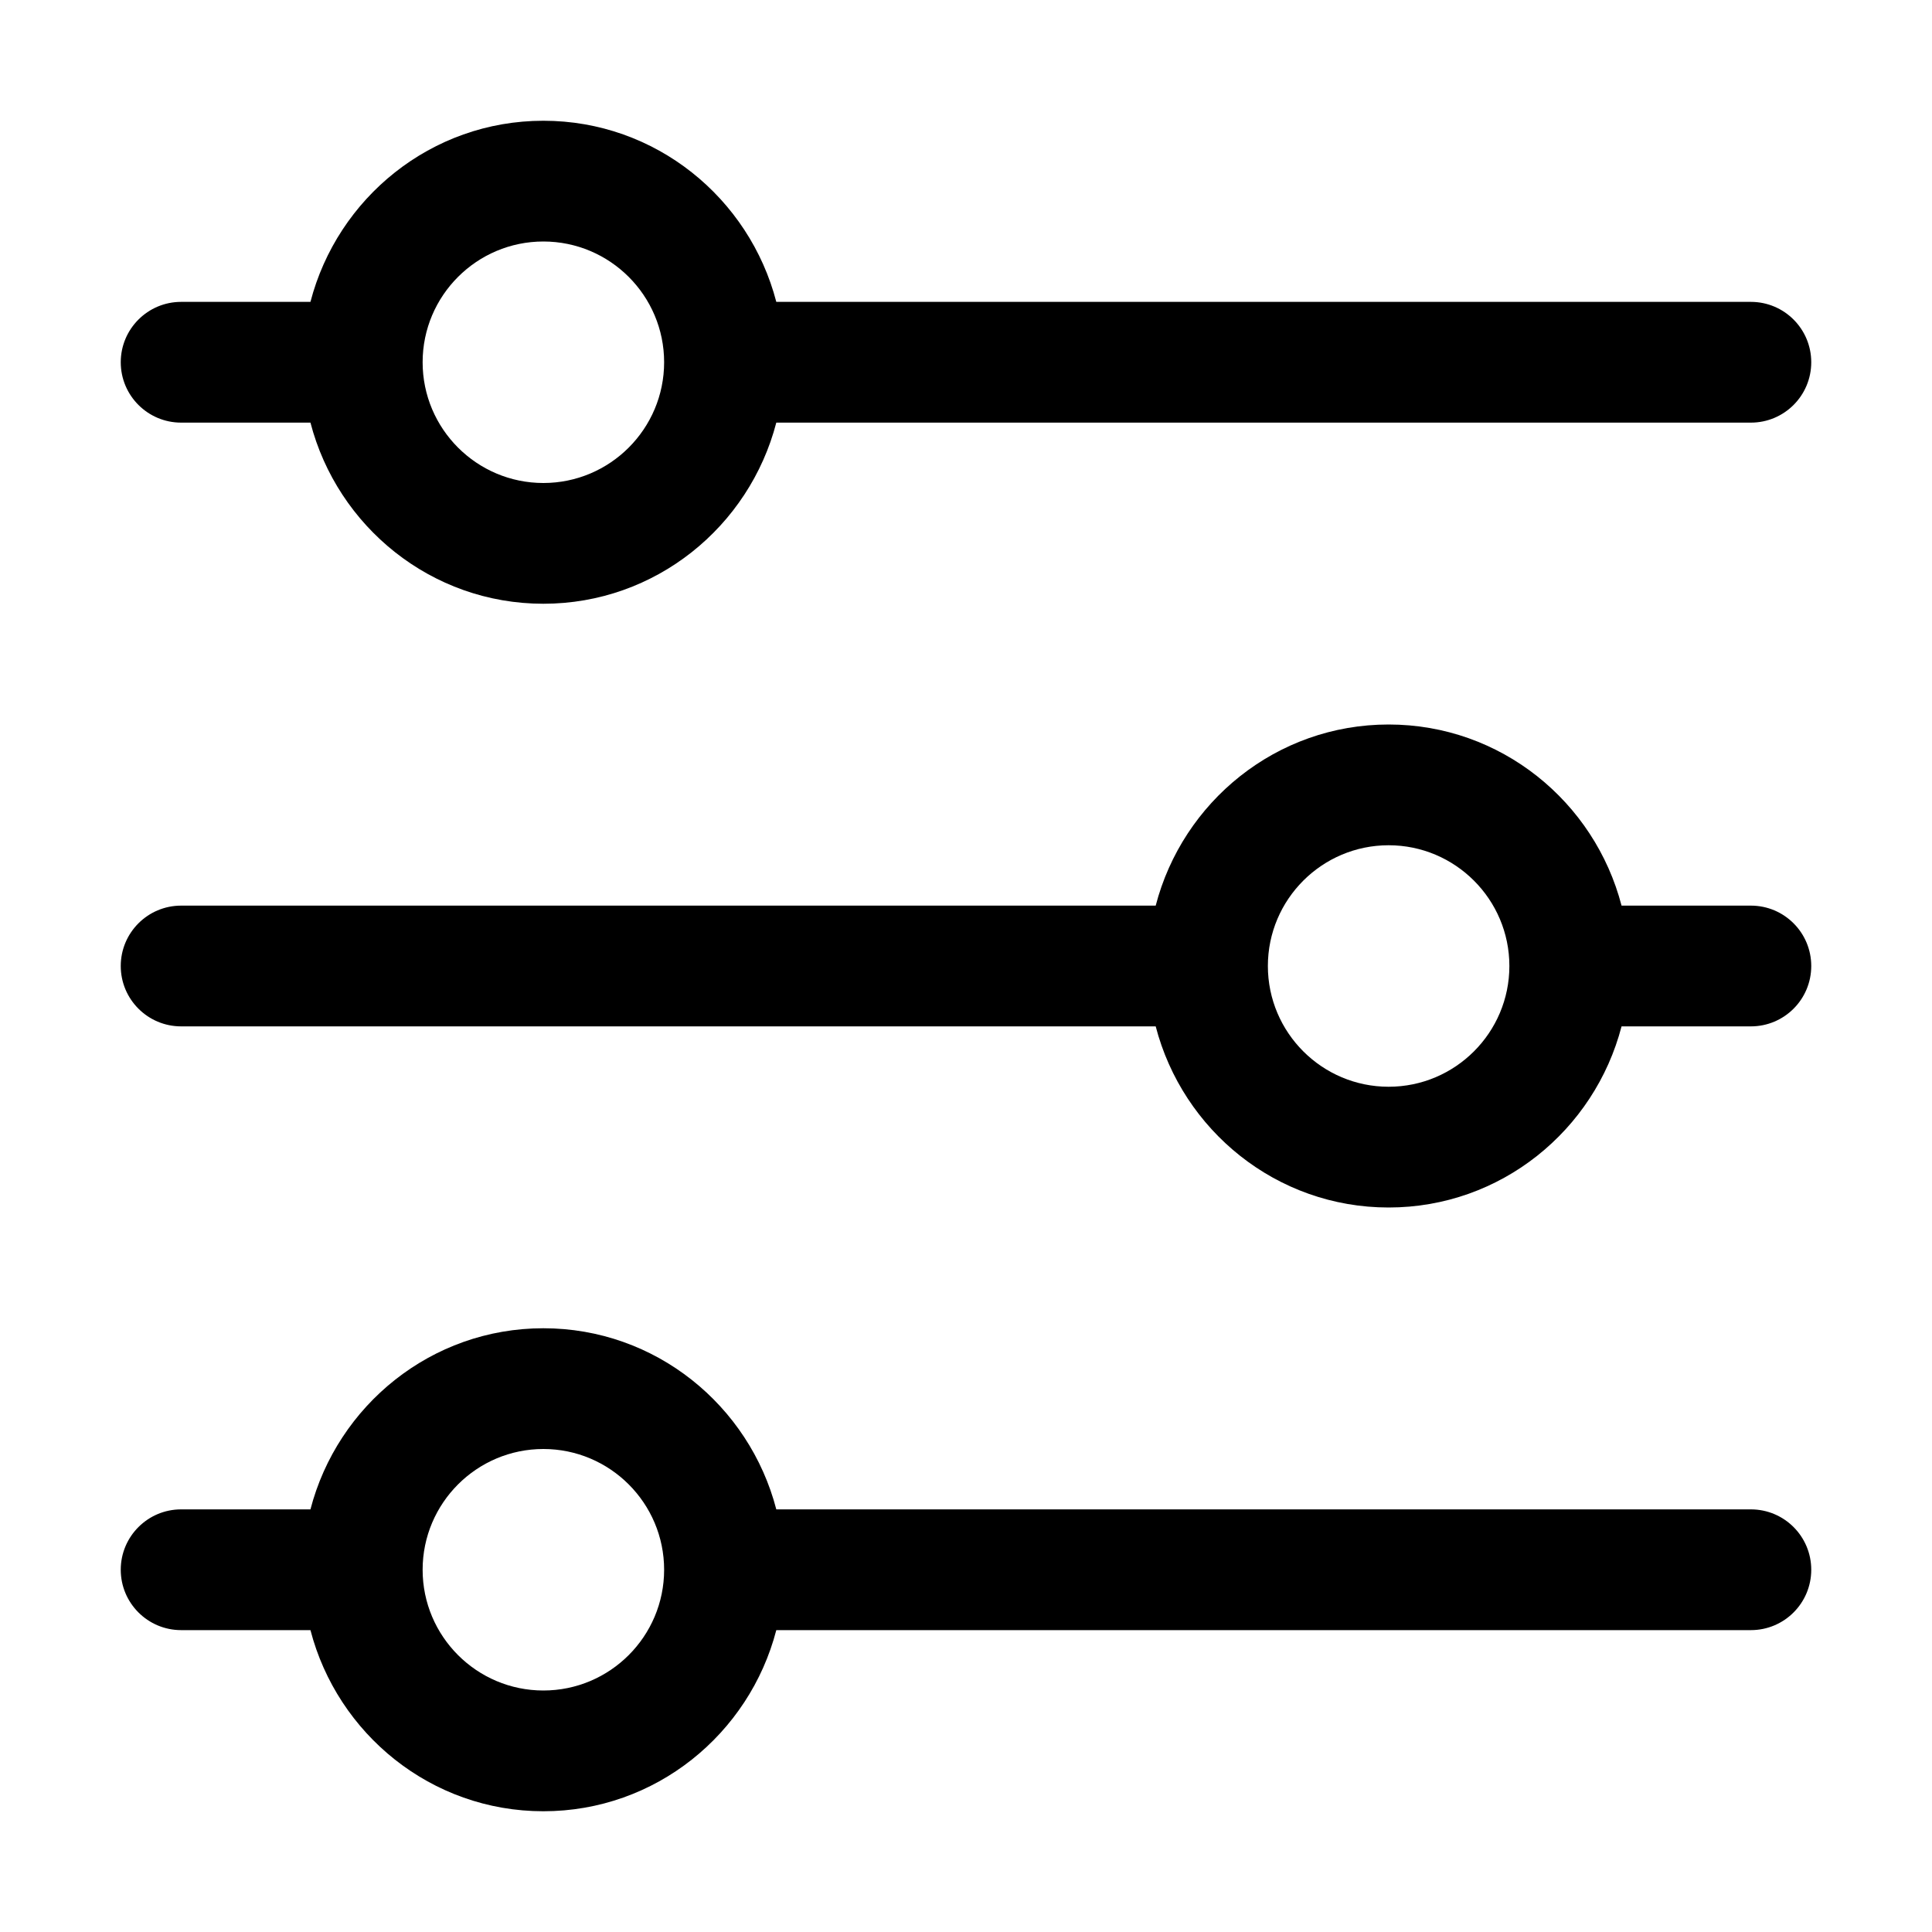
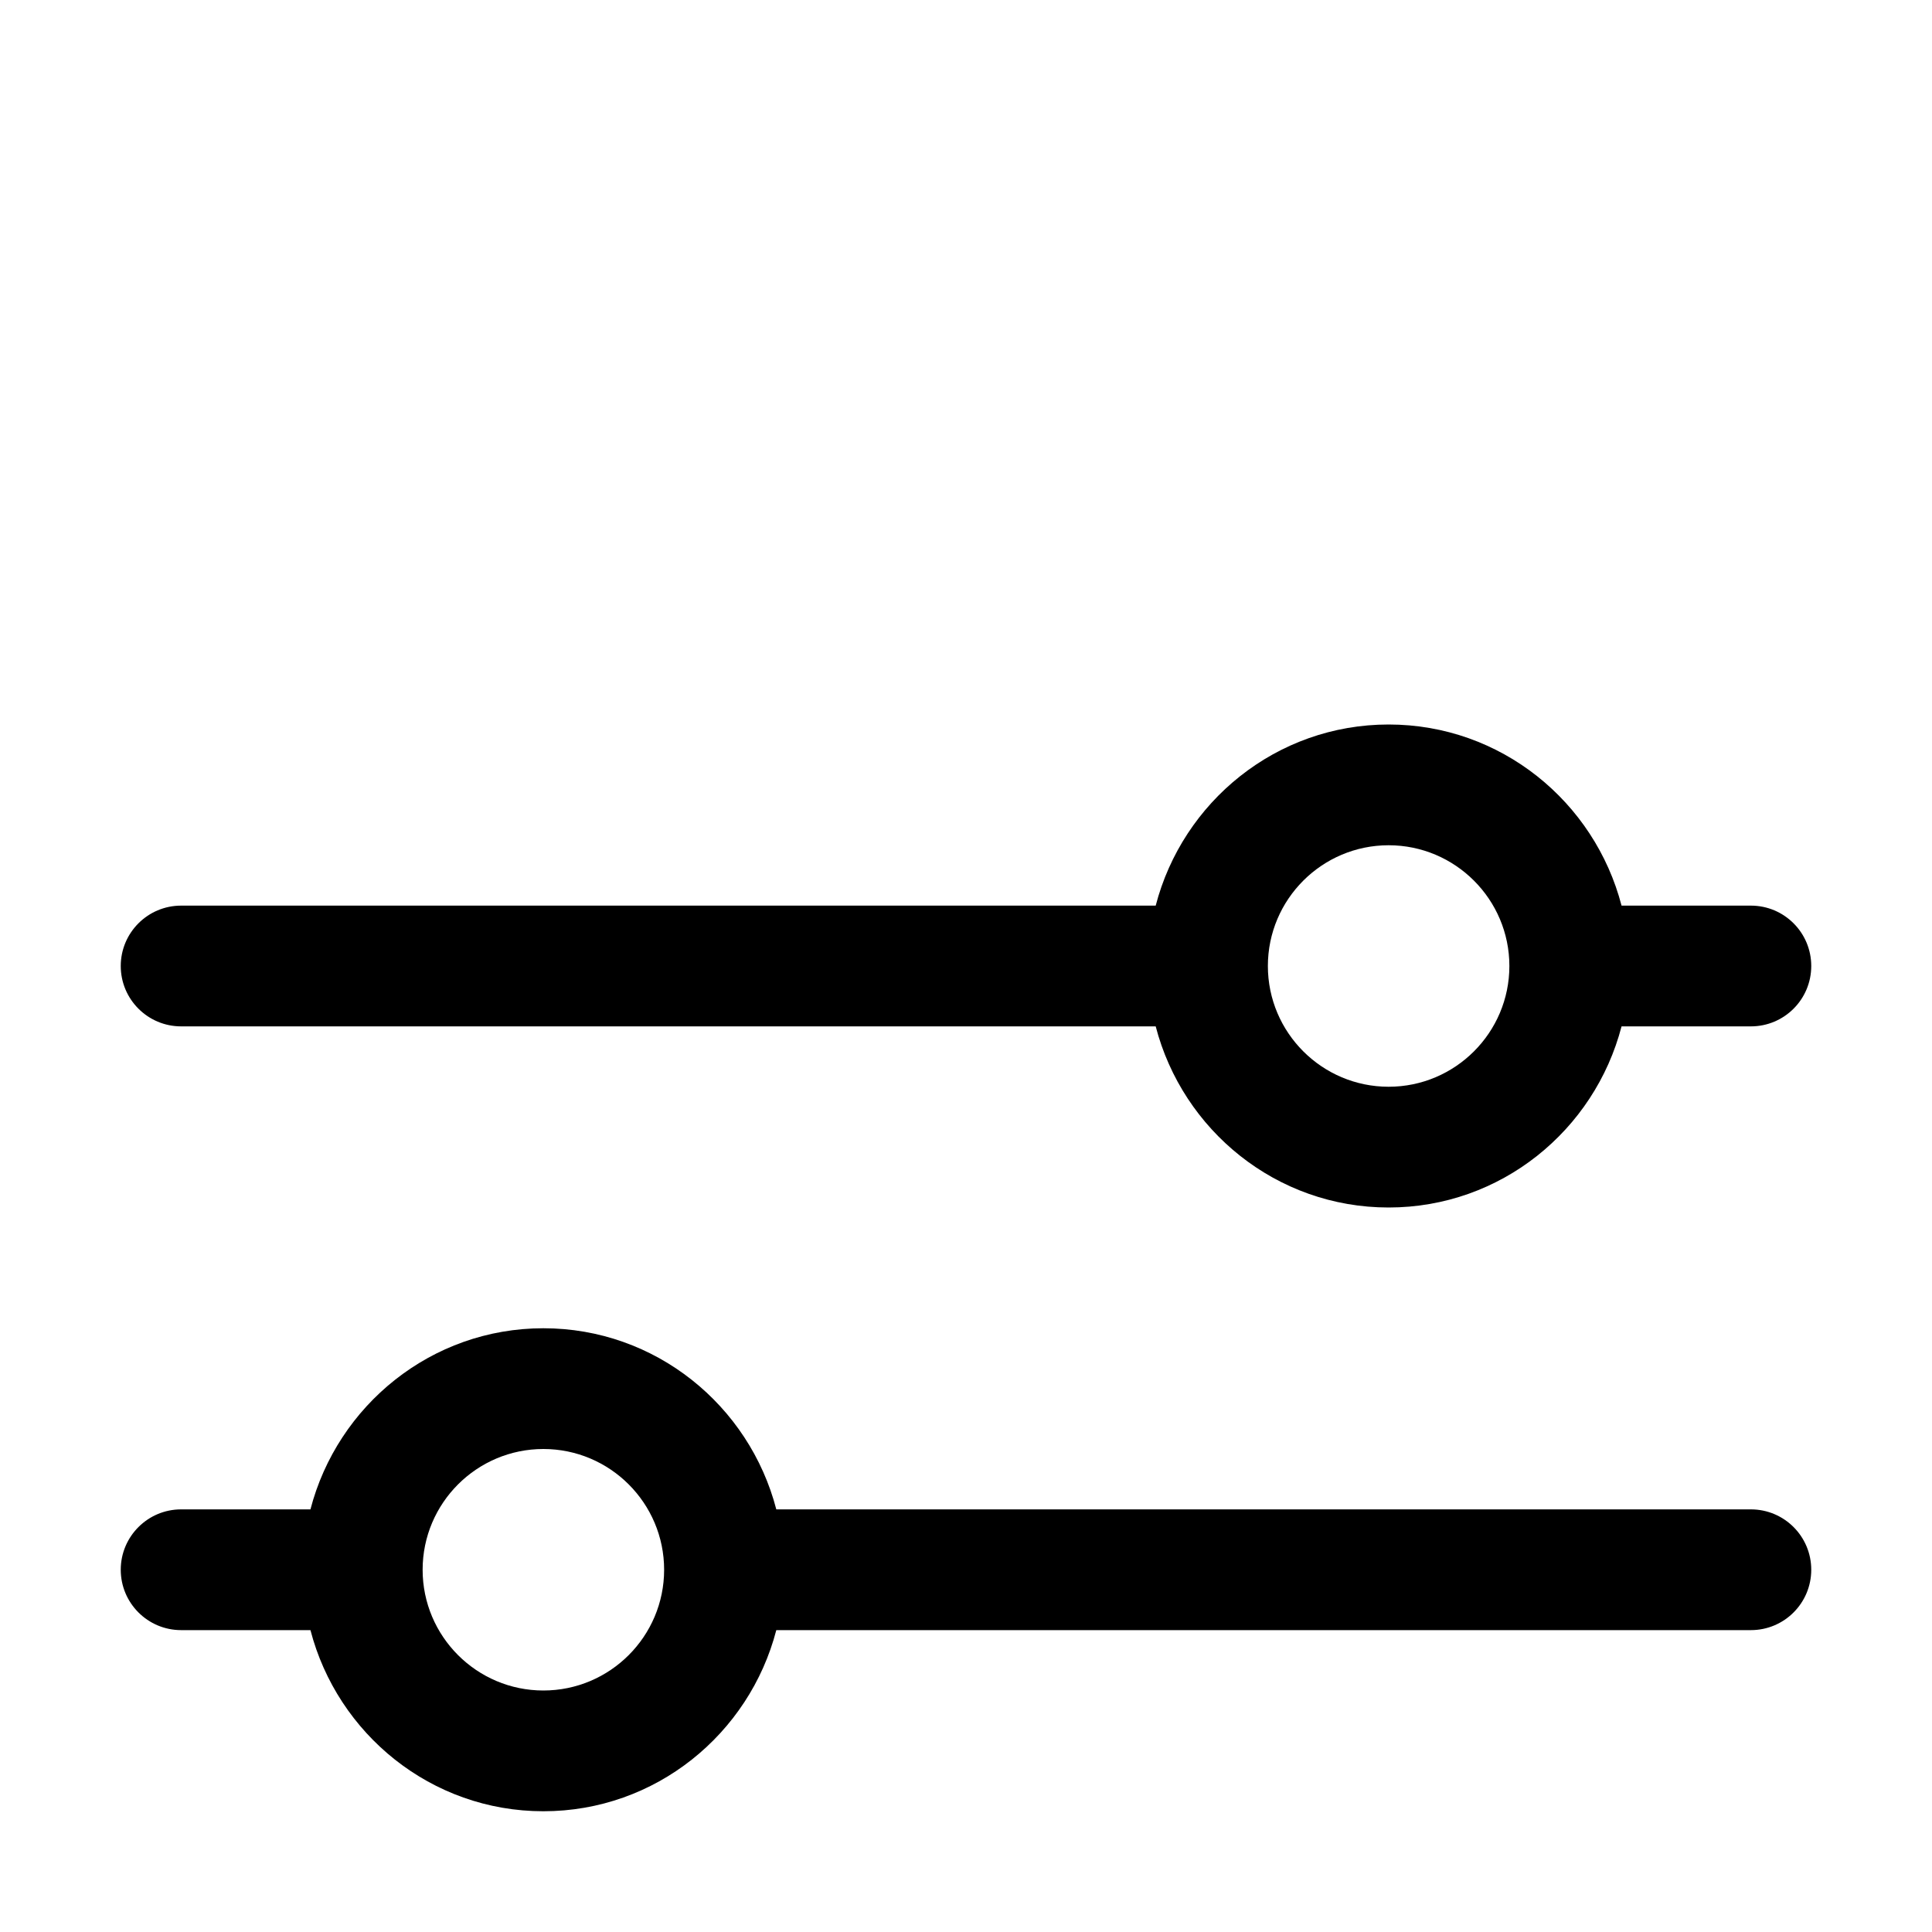
<svg xmlns="http://www.w3.org/2000/svg" width="32" height="32" viewBox="0 0 32 32" fill="none">
-   <path d="M3 7H5.142C5.589 8.72 7.142 10 9 10C10.858 10 12.411 8.72 12.858 7H29C29.553 7 30 6.552 30 6C30 5.448 29.553 5 29 5H12.858C12.411 3.28 10.858 2 9 2C7.142 2 5.589 3.28 5.142 5H3C2.448 5 2 5.448 2 6C2 6.552 2.448 7 3 7ZM9 4C10.103 4 11 4.897 11 6C11 7.103 10.103 8 9 8C7.897 8 7 7.103 7 6C7 4.897 7.897 4 9 4Z" fill="black" />
  <path d="M29 15H26.858C26.411 13.28 24.859 12 23 12C21.141 12 19.589 13.28 19.142 15H3C2.448 15 2 15.448 2 16C2 16.552 2.448 17 3 17H19.142C19.589 18.72 21.141 20 23 20C24.859 20 26.411 18.72 26.858 17H29C29.553 17 30 16.552 30 16C30 15.448 29.553 15 29 15ZM23 18C21.897 18 21 17.103 21 16C21 14.897 21.897 14 23 14C24.103 14 25 14.897 25 16C25 17.103 24.103 18 23 18Z" fill="black" />
  <path d="M29 25H12.858C12.411 23.28 10.858 22 9 22C7.142 22 5.589 23.28 5.142 25H3C2.448 25 2 25.448 2 26C2 26.552 2.448 27 3 27H5.142C5.589 28.72 7.142 30 9 30C10.858 30 12.411 28.72 12.858 27H29C29.553 27 30 26.552 30 26C30 25.448 29.553 25 29 25ZM9 28C7.897 28 7 27.103 7 26C7 24.897 7.897 24 9 24C10.103 24 11 24.897 11 26C11 27.103 10.103 28 9 28Z" fill="black" />
</svg>